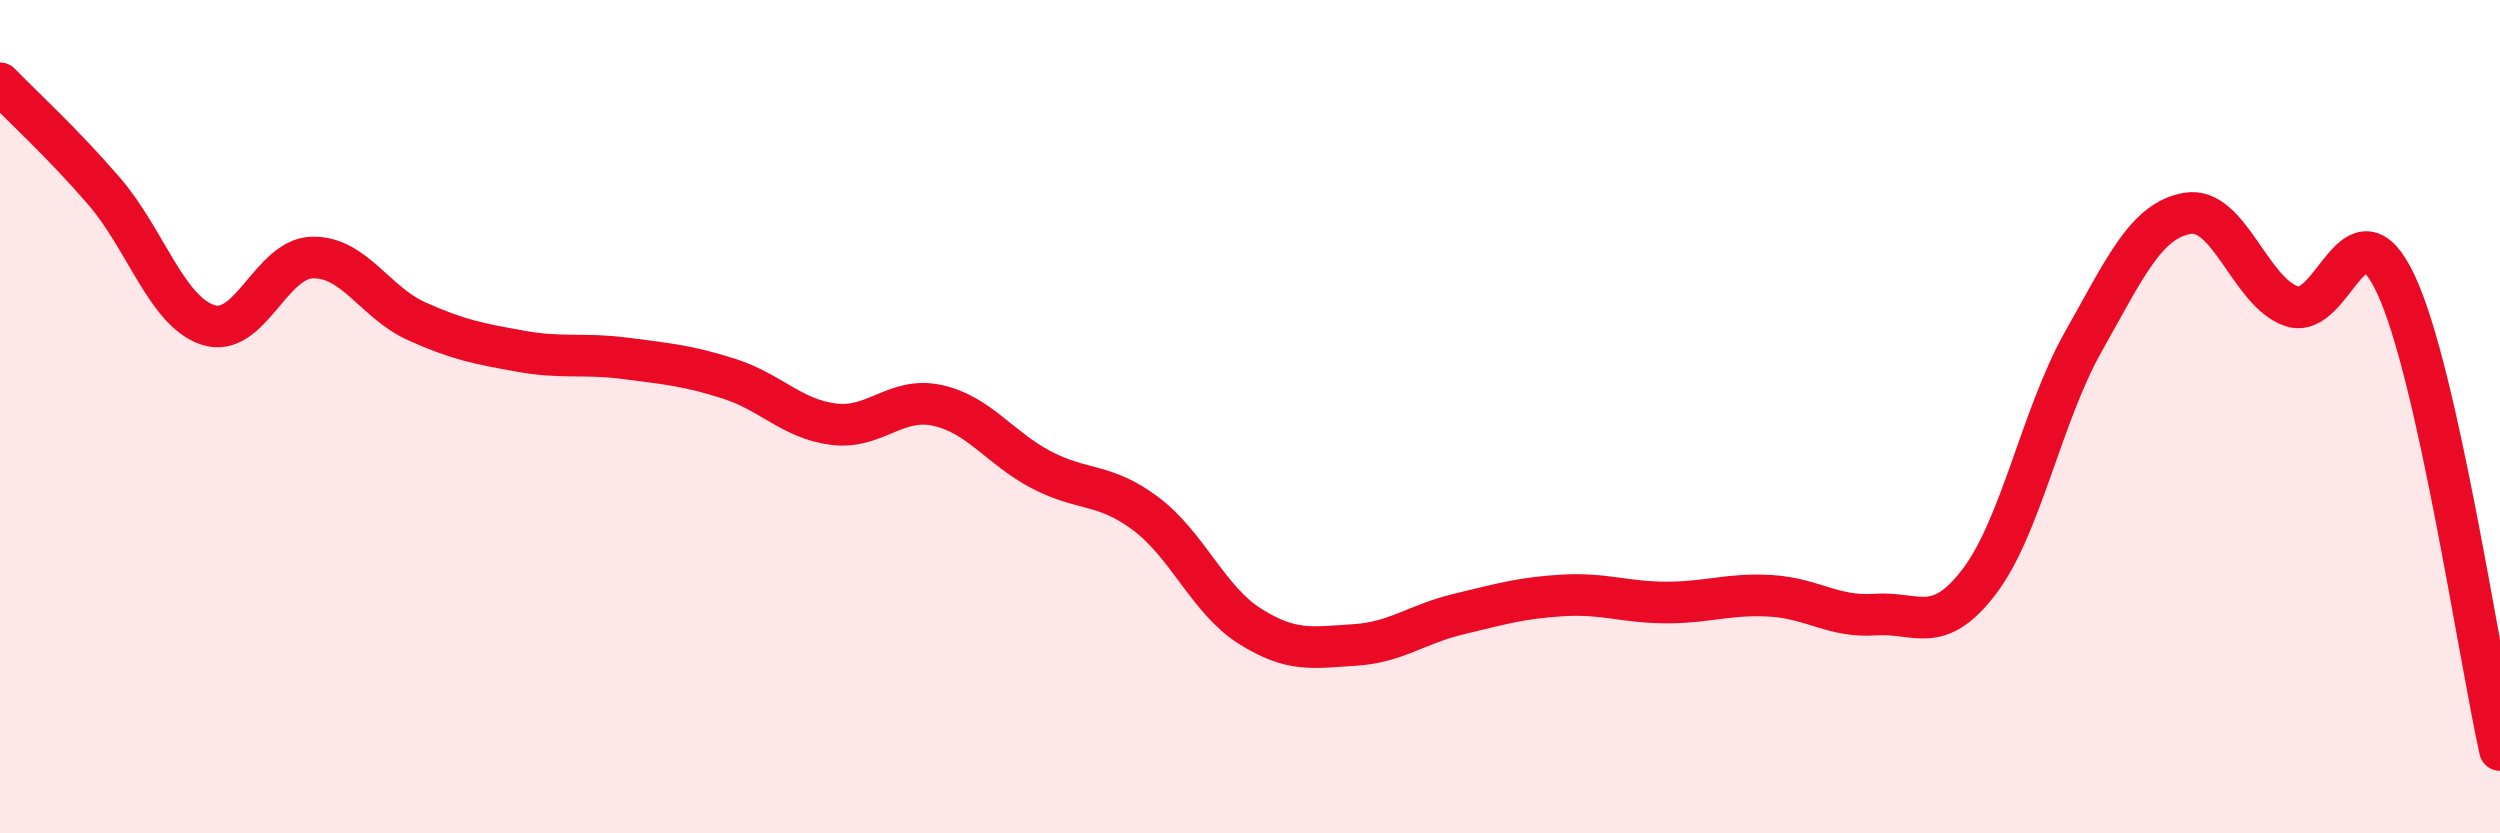
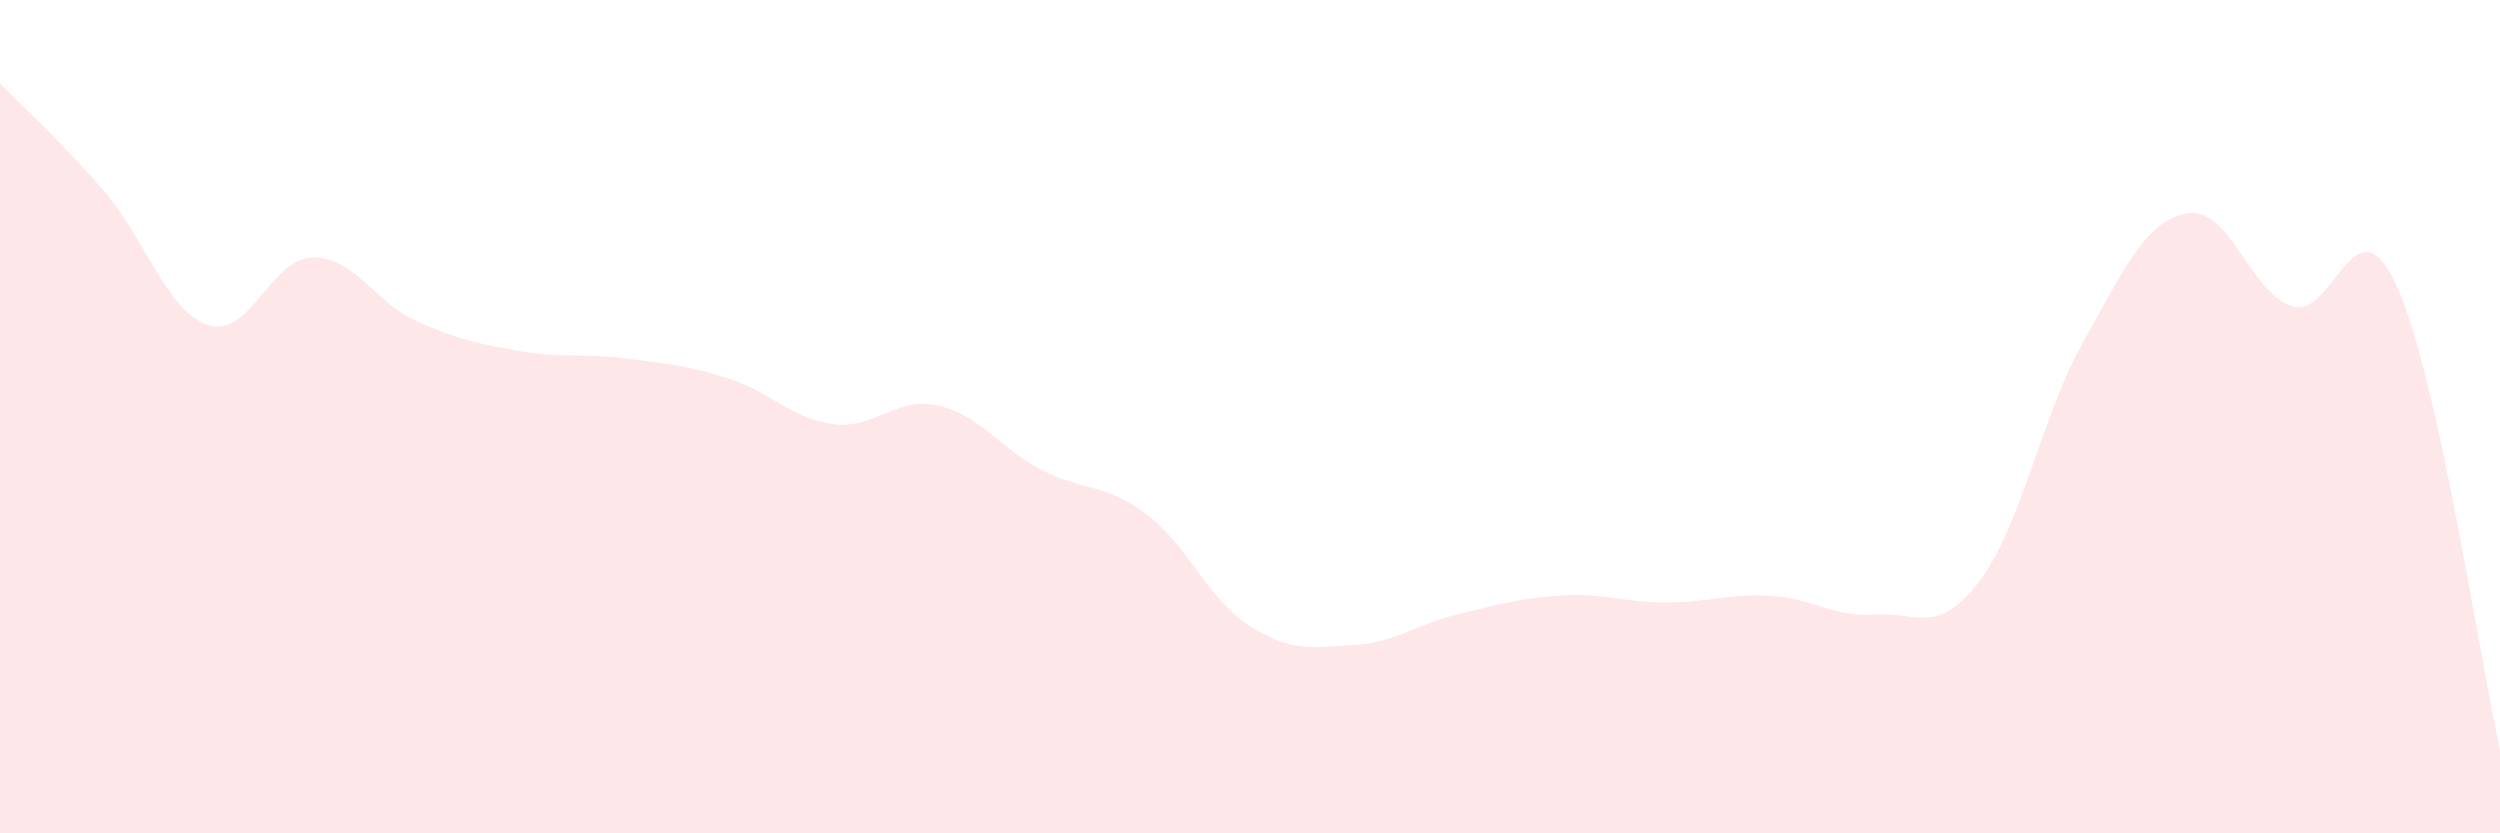
<svg xmlns="http://www.w3.org/2000/svg" width="60" height="20" viewBox="0 0 60 20">
  <path d="M 0,2 C 0.5,2.52 1.5,3.43 2.5,4.59 C 3.5,5.75 4,7.48 5,7.8 C 6,8.12 6.5,6.2 7.5,6.18 C 8.5,6.16 9,7.26 10,7.71 C 11,8.16 11.5,8.25 12.5,8.43 C 13.5,8.61 14,8.47 15,8.6 C 16,8.73 16.5,8.77 17.5,9.09 C 18.5,9.41 19,10.05 20,10.18 C 21,10.31 21.5,9.51 22.5,9.73 C 23.5,9.95 24,10.76 25,11.28 C 26,11.8 26.5,11.58 27.5,12.33 C 28.5,13.08 29,14.4 30,15.03 C 31,15.66 31.5,15.54 32.5,15.48 C 33.5,15.42 34,14.98 35,14.74 C 36,14.5 36.5,14.35 37.5,14.29 C 38.5,14.23 39,14.46 40,14.46 C 41,14.46 41.5,14.24 42.5,14.3 C 43.5,14.36 44,14.82 45,14.75 C 46,14.68 46.5,15.27 47.5,13.96 C 48.5,12.65 49,9.97 50,8.2 C 51,6.43 51.5,5.29 52.5,5.12 C 53.5,4.95 54,7.01 55,7.35 C 56,7.69 56.5,4.69 57.5,6.82 C 58.5,8.95 59.5,15.76 60,18L60 20L0 20Z" fill="#EB0A25" opacity="0.1" stroke-linecap="round" stroke-linejoin="round" />
-   <path d="M 0,2 C 0.5,2.52 1.5,3.43 2.5,4.59 C 3.5,5.75 4,7.48 5,7.8 C 6,8.12 6.5,6.2 7.5,6.18 C 8.5,6.16 9,7.26 10,7.71 C 11,8.16 11.5,8.25 12.5,8.43 C 13.5,8.61 14,8.47 15,8.6 C 16,8.73 16.5,8.77 17.5,9.09 C 18.5,9.41 19,10.05 20,10.18 C 21,10.31 21.5,9.51 22.5,9.73 C 23.5,9.95 24,10.76 25,11.28 C 26,11.8 26.5,11.58 27.5,12.33 C 28.5,13.08 29,14.4 30,15.03 C 31,15.66 31.5,15.54 32.5,15.48 C 33.5,15.42 34,14.98 35,14.74 C 36,14.5 36.5,14.35 37.5,14.29 C 38.5,14.23 39,14.46 40,14.46 C 41,14.46 41.5,14.24 42.5,14.3 C 43.5,14.36 44,14.82 45,14.75 C 46,14.68 46.5,15.27 47.5,13.96 C 48.5,12.65 49,9.97 50,8.2 C 51,6.43 51.5,5.29 52.5,5.12 C 53.5,4.95 54,7.01 55,7.35 C 56,7.69 56.5,4.69 57.5,6.82 C 58.5,8.95 59.5,15.76 60,18" stroke="#EB0A25" stroke-width="1" fill="none" stroke-linecap="round" stroke-linejoin="round" />
</svg>